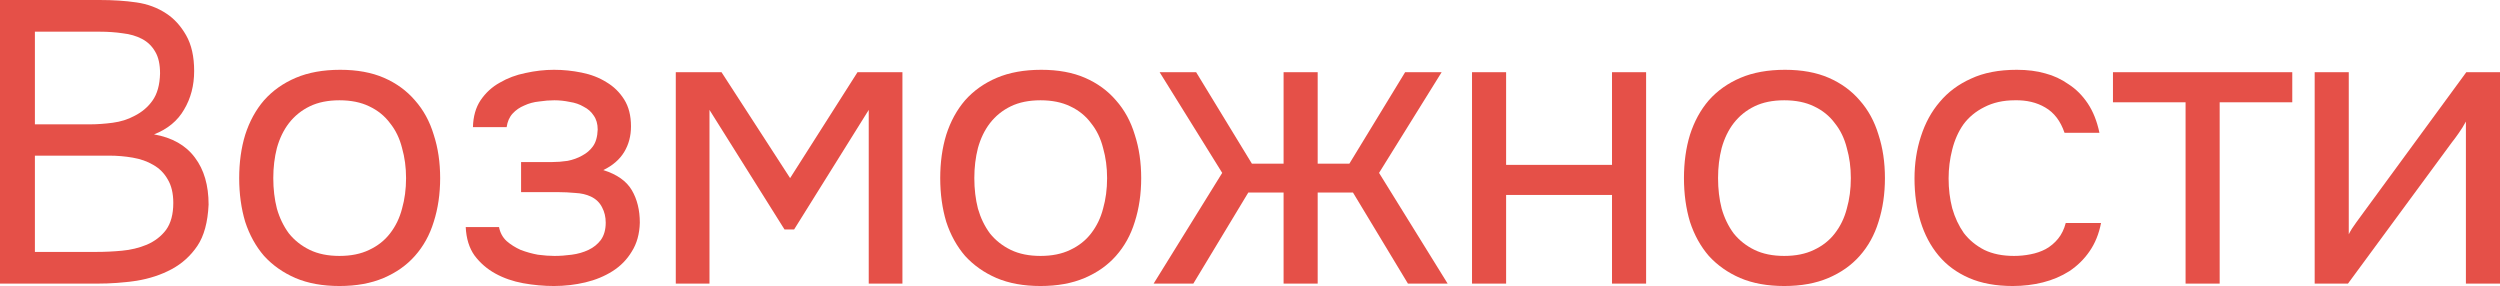
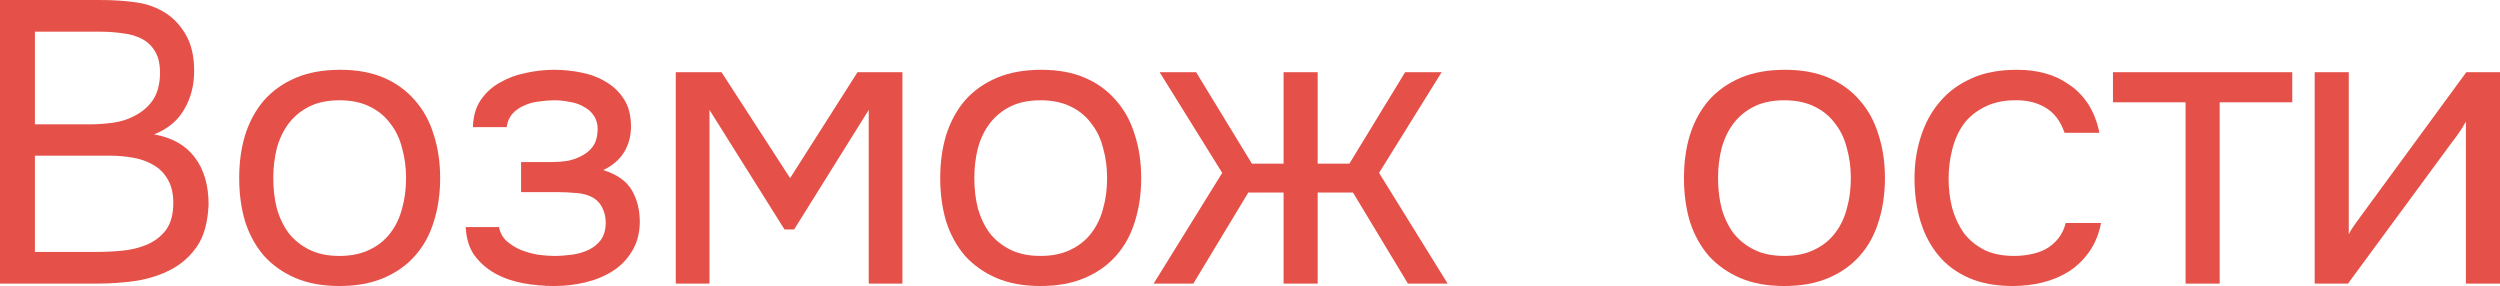
<svg xmlns="http://www.w3.org/2000/svg" viewBox="0 0 685.549 78.43" fill="none">
  <path d="M0 0H27.28C31.02 0 34.393 0.22 37.4 0.66C40.48 1.1 43.23 2.127 45.65 3.74C47.777 5.133 49.573 7.113 51.04 9.68C52.507 12.247 53.24 15.51 53.24 19.47C53.24 23.43 52.323 26.95 50.49 30.03C48.73 33.11 45.98 35.383 42.24 36.85C47.227 37.73 50.967 39.857 53.46 43.23C55.953 46.53 57.2 50.82 57.2 56.1C56.98 60.94 55.953 64.717 54.12 67.43C52.287 70.143 49.94 72.27 47.08 73.81C44.22 75.35 40.993 76.413 37.4 77C33.88 77.513 30.323 77.77 26.73 77.77H0V0ZM9.57 8.69V34.1H24.53C26.583 34.1 28.71 33.953 30.91 33.66C33.11 33.367 35.09 32.743 36.85 31.79C38.903 30.763 40.553 29.37 41.8 27.61C43.12 25.777 43.817 23.283 43.89 20.13C43.89 17.637 43.45 15.657 42.57 14.19C41.69 12.65 40.48 11.477 38.94 10.67C37.4 9.863 35.64 9.35 33.66 9.13C31.68 8.837 29.59 8.69 27.39 8.69H9.57ZM26.4 69.08C28.747 69.08 31.093 68.97 33.44 68.75C35.86 68.53 38.133 67.98 40.26 67.1C42.46 66.147 44.22 64.79 45.54 63.03C46.86 61.197 47.52 58.74 47.52 55.66C47.52 53.02 47.007 50.857 45.98 49.17C45.027 47.483 43.707 46.163 42.02 45.21C40.407 44.257 38.537 43.597 36.41 43.23C34.283 42.863 32.12 42.68 29.92 42.68H9.57V69.08H26.4Z" fill="#E55048" />
  <path d="M93.31 19.14C97.93 19.14 101.927 19.873 105.3 21.34C108.673 22.807 111.497 24.86 113.77 27.5C116.117 30.14 117.84 33.293 118.94 36.96C120.114 40.553 120.7 44.513 120.7 48.84C120.7 53.167 120.114 57.163 118.94 60.83C117.84 64.423 116.117 67.54 113.77 70.18C111.497 72.747 108.637 74.763 105.19 76.23C101.743 77.697 97.71 78.43 93.09 78.43C88.47 78.43 84.437 77.697 80.99 76.23C77.617 74.763 74.757 72.747 72.41 70.18C70.137 67.54 68.413 64.423 67.24 60.83C66.14 57.163 65.59 53.167 65.59 48.84C65.59 44.513 66.14 40.553 67.24 36.96C68.413 33.293 70.137 30.14 72.41 27.5C74.757 24.86 77.653 22.807 81.1 21.34C84.547 19.873 88.617 19.14 93.31 19.14ZM93.09 70.18C96.244 70.18 98.957 69.63 101.23 68.53C103.577 67.43 105.483 65.927 106.95 64.02C108.49 62.04 109.59 59.767 110.25 57.2C110.983 54.633 111.35 51.847 111.35 48.84C111.35 45.907 110.983 43.157 110.25 40.59C109.59 37.95 108.49 35.677 106.95 33.77C105.483 31.79 103.577 30.25 101.23 29.15C98.957 28.05 96.244 27.5 93.09 27.5C89.937 27.5 87.223 28.05 84.95 29.15C82.677 30.25 80.77 31.79 79.23 33.77C77.763 35.677 76.664 37.95 75.93 40.59C75.27 43.157 74.94 45.907 74.94 48.84C74.94 51.847 75.27 54.633 75.93 57.2C76.664 59.767 77.763 62.04 79.23 64.02C80.77 65.927 82.677 67.43 84.95 68.53C87.223 69.63 89.937 70.18 93.09 70.18Z" fill="#E55048" />
  <path d="M165.44 46.64C169.18 47.813 171.783 49.647 173.25 52.14C174.717 54.633 175.45 57.603 175.45 61.05C175.377 64.13 174.643 66.77 173.25 68.97C171.93 71.17 170.17 72.967 167.97 74.36C165.77 75.753 163.277 76.78 160.49 77.44C157.703 78.1 154.843 78.43 151.91 78.43C149.123 78.43 146.3 78.173 143.44 77.66C140.653 77.147 138.123 76.267 135.85 75.02C133.577 73.773 131.67 72.123 130.13 70.07C128.663 68.017 127.857 65.413 127.71 62.26H136.84C137.133 63.8 137.83 65.083 138.93 66.11C140.03 67.063 141.313 67.87 142.78 68.53C144.32 69.117 145.897 69.557 147.51 69.85C149.197 70.07 150.7 70.18 152.02 70.18C153.56 70.18 155.137 70.07 156.75 69.85C158.437 69.63 159.977 69.19 161.37 68.53C162.763 67.87 163.9 66.953 164.78 65.78C165.66 64.533 166.1 62.957 166.1 61.05C166.1 59.51 165.77 58.117 165.11 56.87C164.45 55.55 163.423 54.56 162.03 53.9C160.783 53.313 159.353 52.983 157.74 52.91C156.127 52.763 154.623 52.69 153.23 52.69H142.89V44.44H151.36C152.753 44.44 154.183 44.33 155.65 44.11C157.117 43.817 158.437 43.34 159.61 42.68C160.857 42.02 161.847 41.177 162.58 40.15C163.387 39.05 163.827 37.51 163.9 35.53C163.9 33.99 163.533 32.707 162.8 31.68C162.14 30.653 161.223 29.847 160.05 29.26C158.95 28.6 157.667 28.16 156.2 27.94C154.807 27.647 153.413 27.5 152.02 27.5C150.7 27.5 149.307 27.61 147.84 27.83C146.373 27.977 145.017 28.343 143.77 28.93C142.523 29.443 141.46 30.177 140.58 31.13C139.7 32.083 139.15 33.33 138.93 34.87H129.69C129.763 31.937 130.46 29.48 131.78 27.5C133.173 25.447 134.933 23.833 137.06 22.66C139.187 21.413 141.533 20.533 144.1 20.02C146.74 19.433 149.343 19.14 151.91 19.14C154.477 19.14 157.007 19.397 159.5 19.91C162.067 20.423 164.34 21.303 166.32 22.55C168.3 23.723 169.913 25.3 171.16 27.28C172.407 29.26 173.03 31.717 173.03 34.65C173.03 37.29 172.407 39.637 171.16 41.69C169.913 43.743 168.007 45.393 165.44 46.64Z" fill="#E55048" />
  <path d="M185.314 19.8H197.854L216.664 48.84L235.144 19.8H247.464V77.77H238.224V30.14L217.764 62.92H215.124L194.554 30.14V77.77H185.314V19.8Z" fill="#E55048" />
  <path d="M285.549 19.14C290.167 19.14 294.164 19.873 297.538 21.34C300.912 22.807 303.736 24.86 306.008 27.5C308.355 30.14 310.079 33.293 311.179 36.96C312.351 40.553 312.938 44.513 312.938 48.84C312.938 53.167 312.351 57.163 311.179 60.83C310.079 64.423 308.355 67.54 306.008 70.18C303.736 72.747 300.874 74.763 297.428 76.23C293.981 77.697 289.947 78.43 285.329 78.43C280.708 78.43 276.674 77.697 273.227 76.23C269.856 74.763 266.994 72.747 264.647 70.18C262.376 67.54 260.651 64.423 259.479 60.83C258.379 57.163 257.827 53.167 257.827 48.84C257.827 44.513 258.379 40.553 259.479 36.96C260.651 33.293 262.376 30.14 264.647 27.5C266.994 24.86 269.891 22.807 273.337 21.34C276.784 19.873 280.855 19.14 285.549 19.14ZM285.329 70.18C288.48 70.18 291.195 69.63 293.469 68.53C295.816 67.43 297.72 65.927 299.187 64.02C300.727 62.04 301.829 59.767 302.489 57.2C303.221 54.633 303.588 51.847 303.588 48.84C303.588 45.907 303.221 43.157 302.489 40.59C301.829 37.95 300.727 35.677 299.187 33.77C297.72 31.79 295.816 30.25 293.469 29.15C291.195 28.05 288.48 27.5 285.329 27.5C282.175 27.5 279.46 28.05 277.189 29.15C274.914 30.25 273.007 31.79 271.468 33.77C270.001 35.677 268.901 37.95 268.169 40.59C267.509 43.157 267.179 45.907 267.179 48.84C267.179 51.847 267.509 54.633 268.169 57.2C268.901 59.767 270.001 62.04 271.468 64.02C273.007 65.927 274.914 67.43 277.189 68.53C279.46 69.63 282.175 70.18 285.329 70.18Z" fill="#E55048" />
  <path d="M351.984 77.77V52.8H342.305L327.234 77.77H316.345L335.154 47.41L317.994 19.8H328.004L343.294 44.88H351.984V19.8H361.334V44.88H370.024L385.314 19.8H395.324L378.164 47.41L396.974 77.77H386.084L371.014 52.8H361.334V77.77H351.984Z" fill="#E55048" />
-   <path d="M403.657 77.77V19.8H413.006V45.21H442.045V19.8H451.395V77.77H442.045V53.46H413.006V77.77H403.657Z" fill="#E55048" />
  <path d="M489.494 19.14C494.115 19.14 498.111 19.873 501.485 21.34C504.859 22.807 507.681 24.86 509.955 27.5C512.302 30.14 514.024 33.293 515.124 36.96C516.298 40.553 516.886 44.513 516.886 48.84C516.886 53.167 516.298 57.163 515.124 60.83C514.024 64.423 512.302 67.54 509.955 70.18C507.681 72.747 504.822 74.763 501.375 76.23C497.929 77.697 493.895 78.43 489.274 78.43C484.655 78.43 480.621 77.697 477.175 76.23C473.801 74.763 470.942 72.747 468.595 70.18C466.321 67.54 464.599 64.423 463.424 60.83C462.324 57.163 461.774 53.167 461.774 48.84C461.774 44.513 462.324 40.553 463.424 36.96C464.599 33.293 466.321 30.14 468.595 27.5C470.942 24.86 473.838 22.807 477.285 21.34C480.731 19.873 484.803 19.14 489.494 19.14ZM489.274 70.18C492.428 70.18 495.142 69.63 497.414 68.53C499.761 67.43 501.668 65.927 503.135 64.02C504.674 62.04 505.774 59.767 506.434 57.2C507.169 54.633 507.536 51.847 507.536 48.84C507.536 45.907 507.169 43.157 506.434 40.59C505.774 37.95 504.674 35.677 503.135 33.77C501.668 31.79 499.761 30.25 497.414 29.15C495.142 28.05 492.428 27.5 489.274 27.5C486.122 27.5 483.408 28.05 481.134 29.15C478.862 30.25 476.955 31.79 475.415 33.77C473.948 35.677 472.849 37.95 472.114 40.59C471.454 43.157 471.124 45.907 471.124 48.84C471.124 51.847 471.454 54.633 472.114 57.2C472.849 59.767 473.948 62.04 475.415 64.02C476.955 65.927 478.862 67.43 481.134 68.53C483.408 69.63 486.122 70.18 489.274 70.18Z" fill="#E55048" />
  <path d="M551.946 78.43C547.324 78.43 543.328 77.697 539.954 76.23C536.583 74.763 533.796 72.71 531.594 70.07C529.395 67.43 527.745 64.313 526.645 60.72C525.546 57.127 524.996 53.203 524.996 48.95C524.996 44.843 525.581 40.993 526.755 37.4C527.928 33.733 529.652 30.58 531.924 27.94C534.198 25.227 537.057 23.1 540.504 21.56C543.95 19.947 548.132 19.14 553.045 19.14C555.979 19.14 558.581 19.47 560.855 20.13C563.127 20.717 565.254 21.707 567.236 23.1C569.288 24.42 571.047 26.18 572.514 28.38C573.982 30.58 575.044 33.257 575.704 36.41H566.134C565.034 33.183 563.275 30.873 560.855 29.48C558.509 28.087 555.722 27.427 552.495 27.5C549.341 27.5 546.555 28.123 544.135 29.37C541.789 30.543 539.882 32.12 538.415 34.1C537.022 36.08 535.995 38.39 535.335 41.03C534.676 43.597 534.346 46.237 534.346 48.95C534.346 51.81 534.676 54.523 535.335 57.09C536.068 59.657 537.132 61.93 538.524 63.91C539.992 65.817 541.861 67.357 544.135 68.53C546.407 69.63 549.121 70.18 552.275 70.18C553.815 70.18 555.317 70.033 556.784 69.74C558.324 69.447 559.718 68.97 560.965 68.31C562.285 67.577 563.422 66.623 564.374 65.45C565.329 64.277 566.024 62.847 566.464 61.16H576.146C575.559 64.167 574.494 66.77 572.954 68.97C571.487 71.097 569.655 72.893 567.456 74.36C565.254 75.753 562.835 76.78 560.196 77.44C557.554 78.1 554.805 78.43 551.946 78.43Z" fill="#E55048" />
-   <path d="M628.586 19.8V28.05H608.676V77.77H599.327V28.05H579.415V19.8H628.586Z" fill="#E55048" />
+   <path d="M628.586 19.8V28.05H608.676V77.77H599.327V28.05H579.415V19.8Z" fill="#E55048" />
  <path d="M643.859 77.77H634.729V19.8H644.078V64.24C644.591 63.213 645.288 62.113 646.168 60.94C647.048 59.693 647.745 58.74 648.257 58.08L676.309 19.8H685.549V77.77H676.199V33.33C675.612 34.43 674.952 35.493 674.217 36.52C673.557 37.473 672.935 38.317 672.348 39.05L643.859 77.77Z" fill="#E55048" />
</svg>